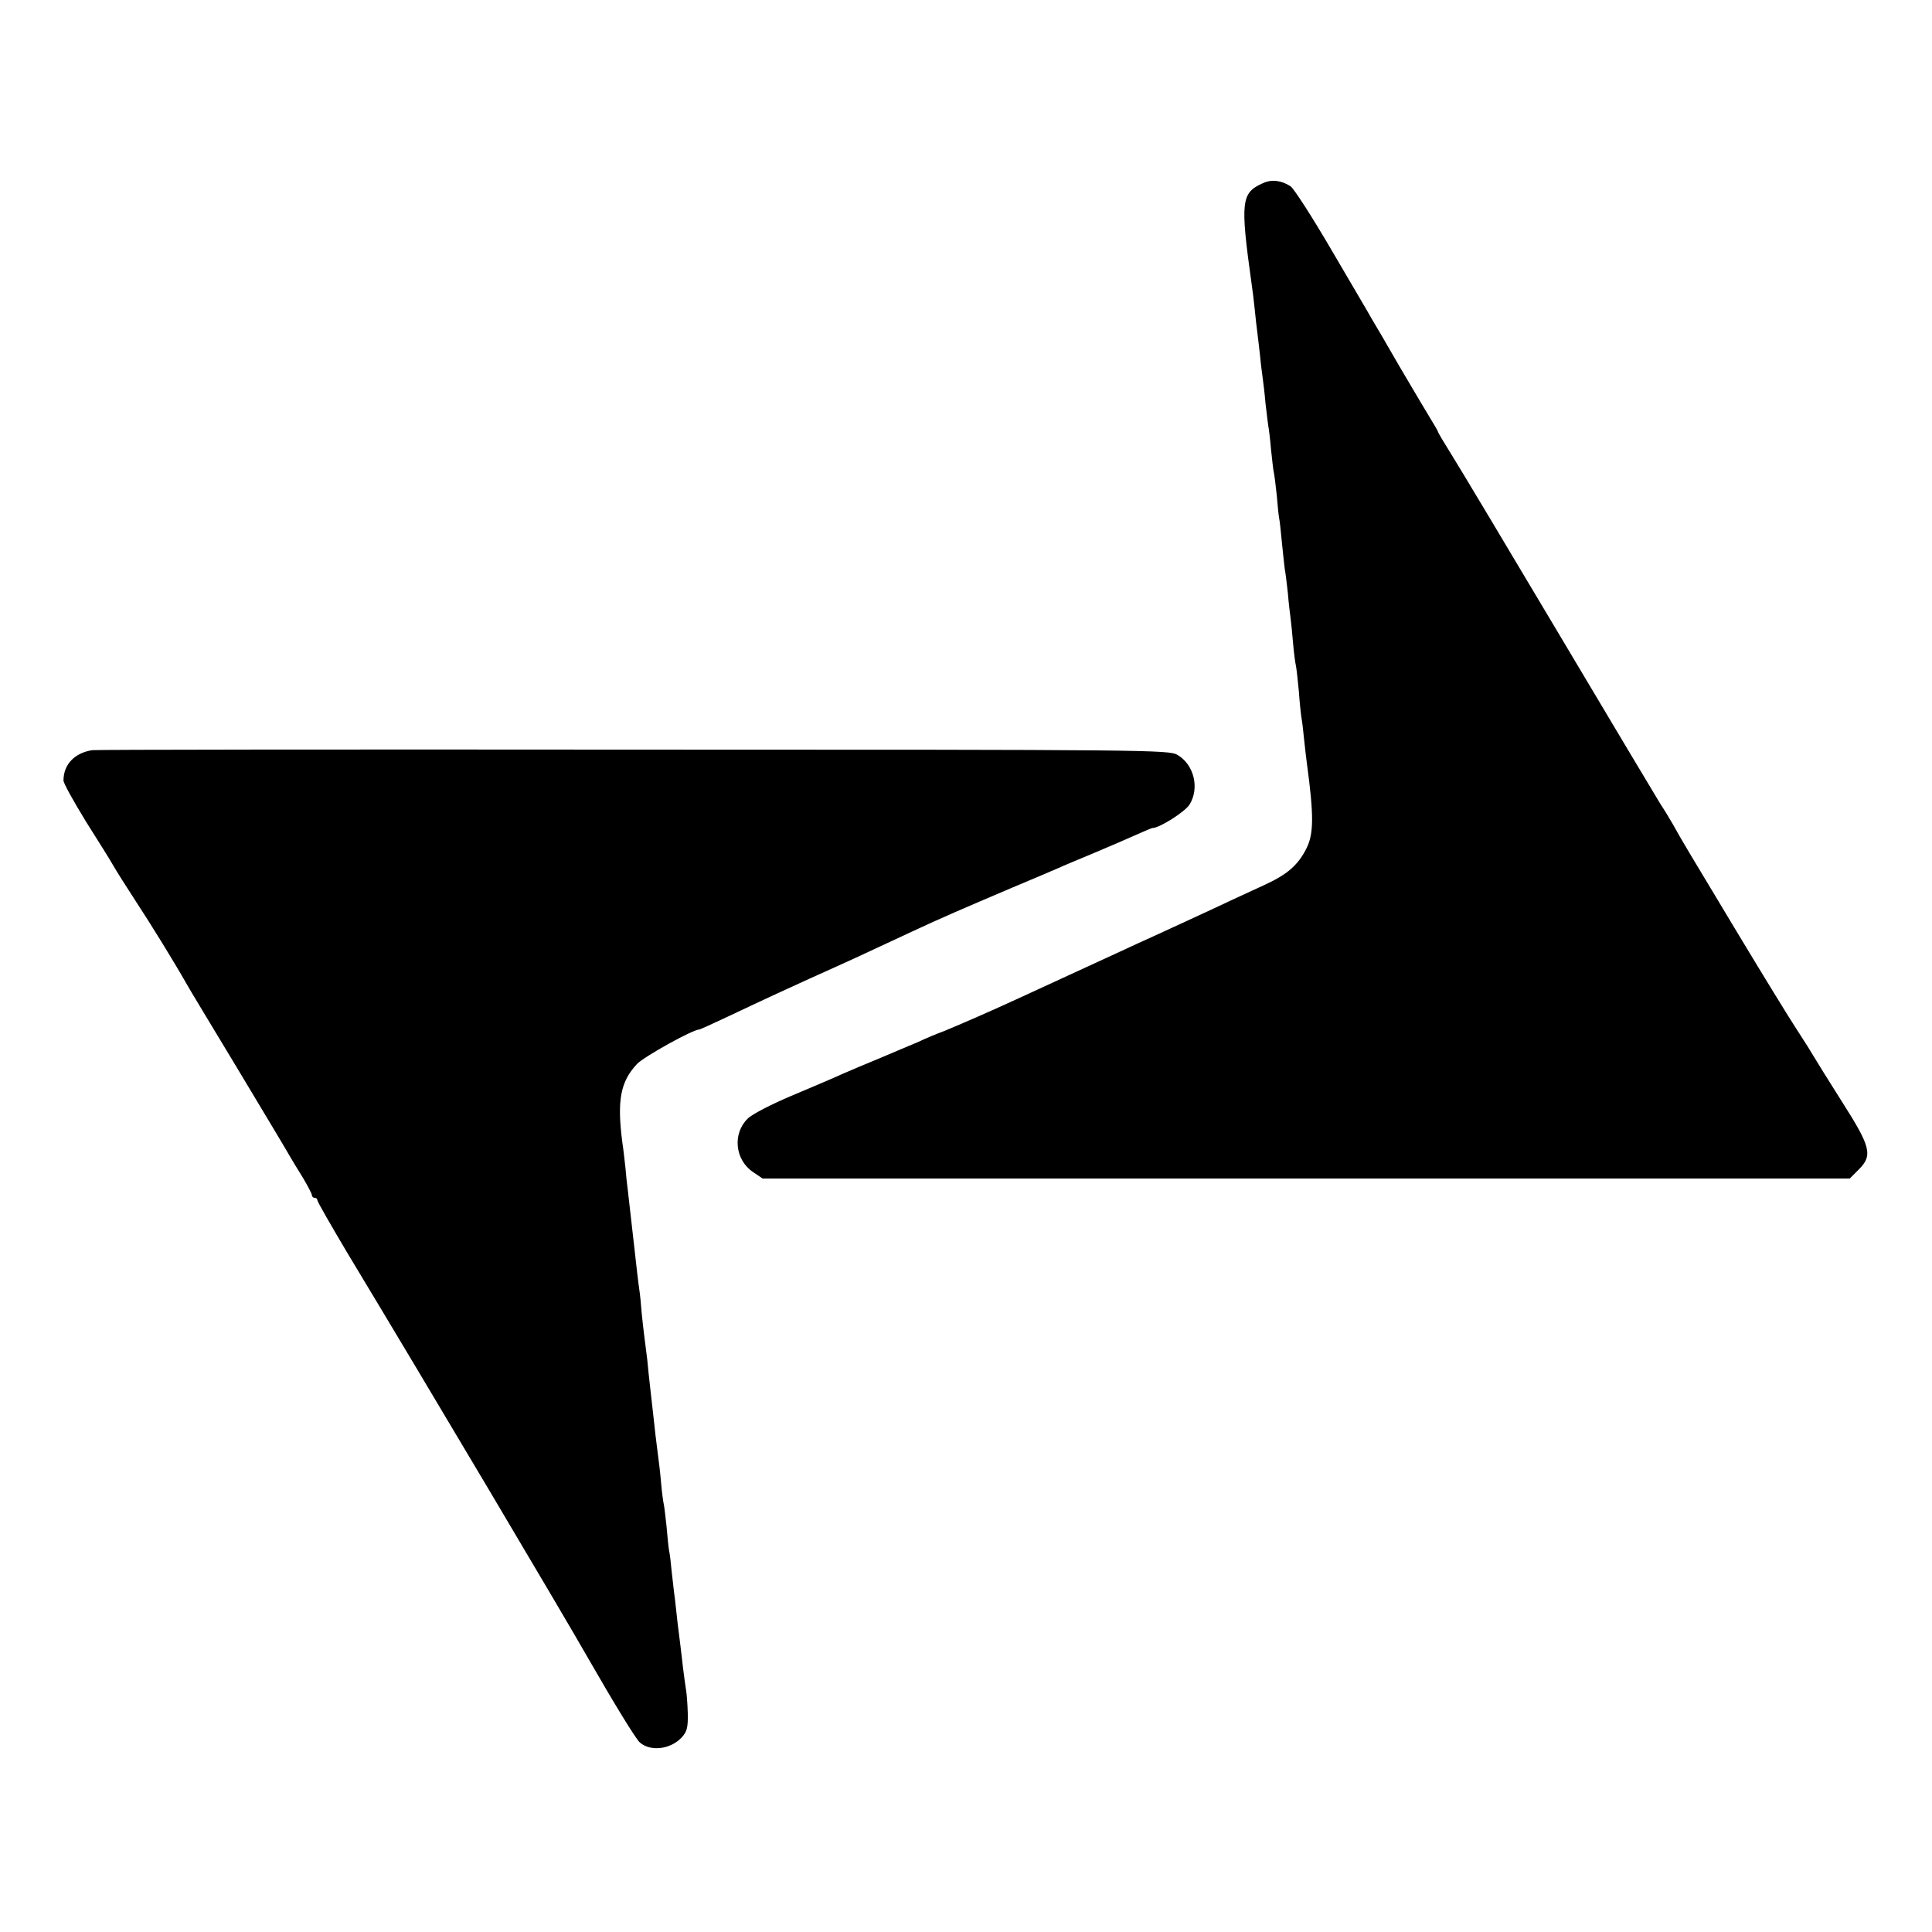
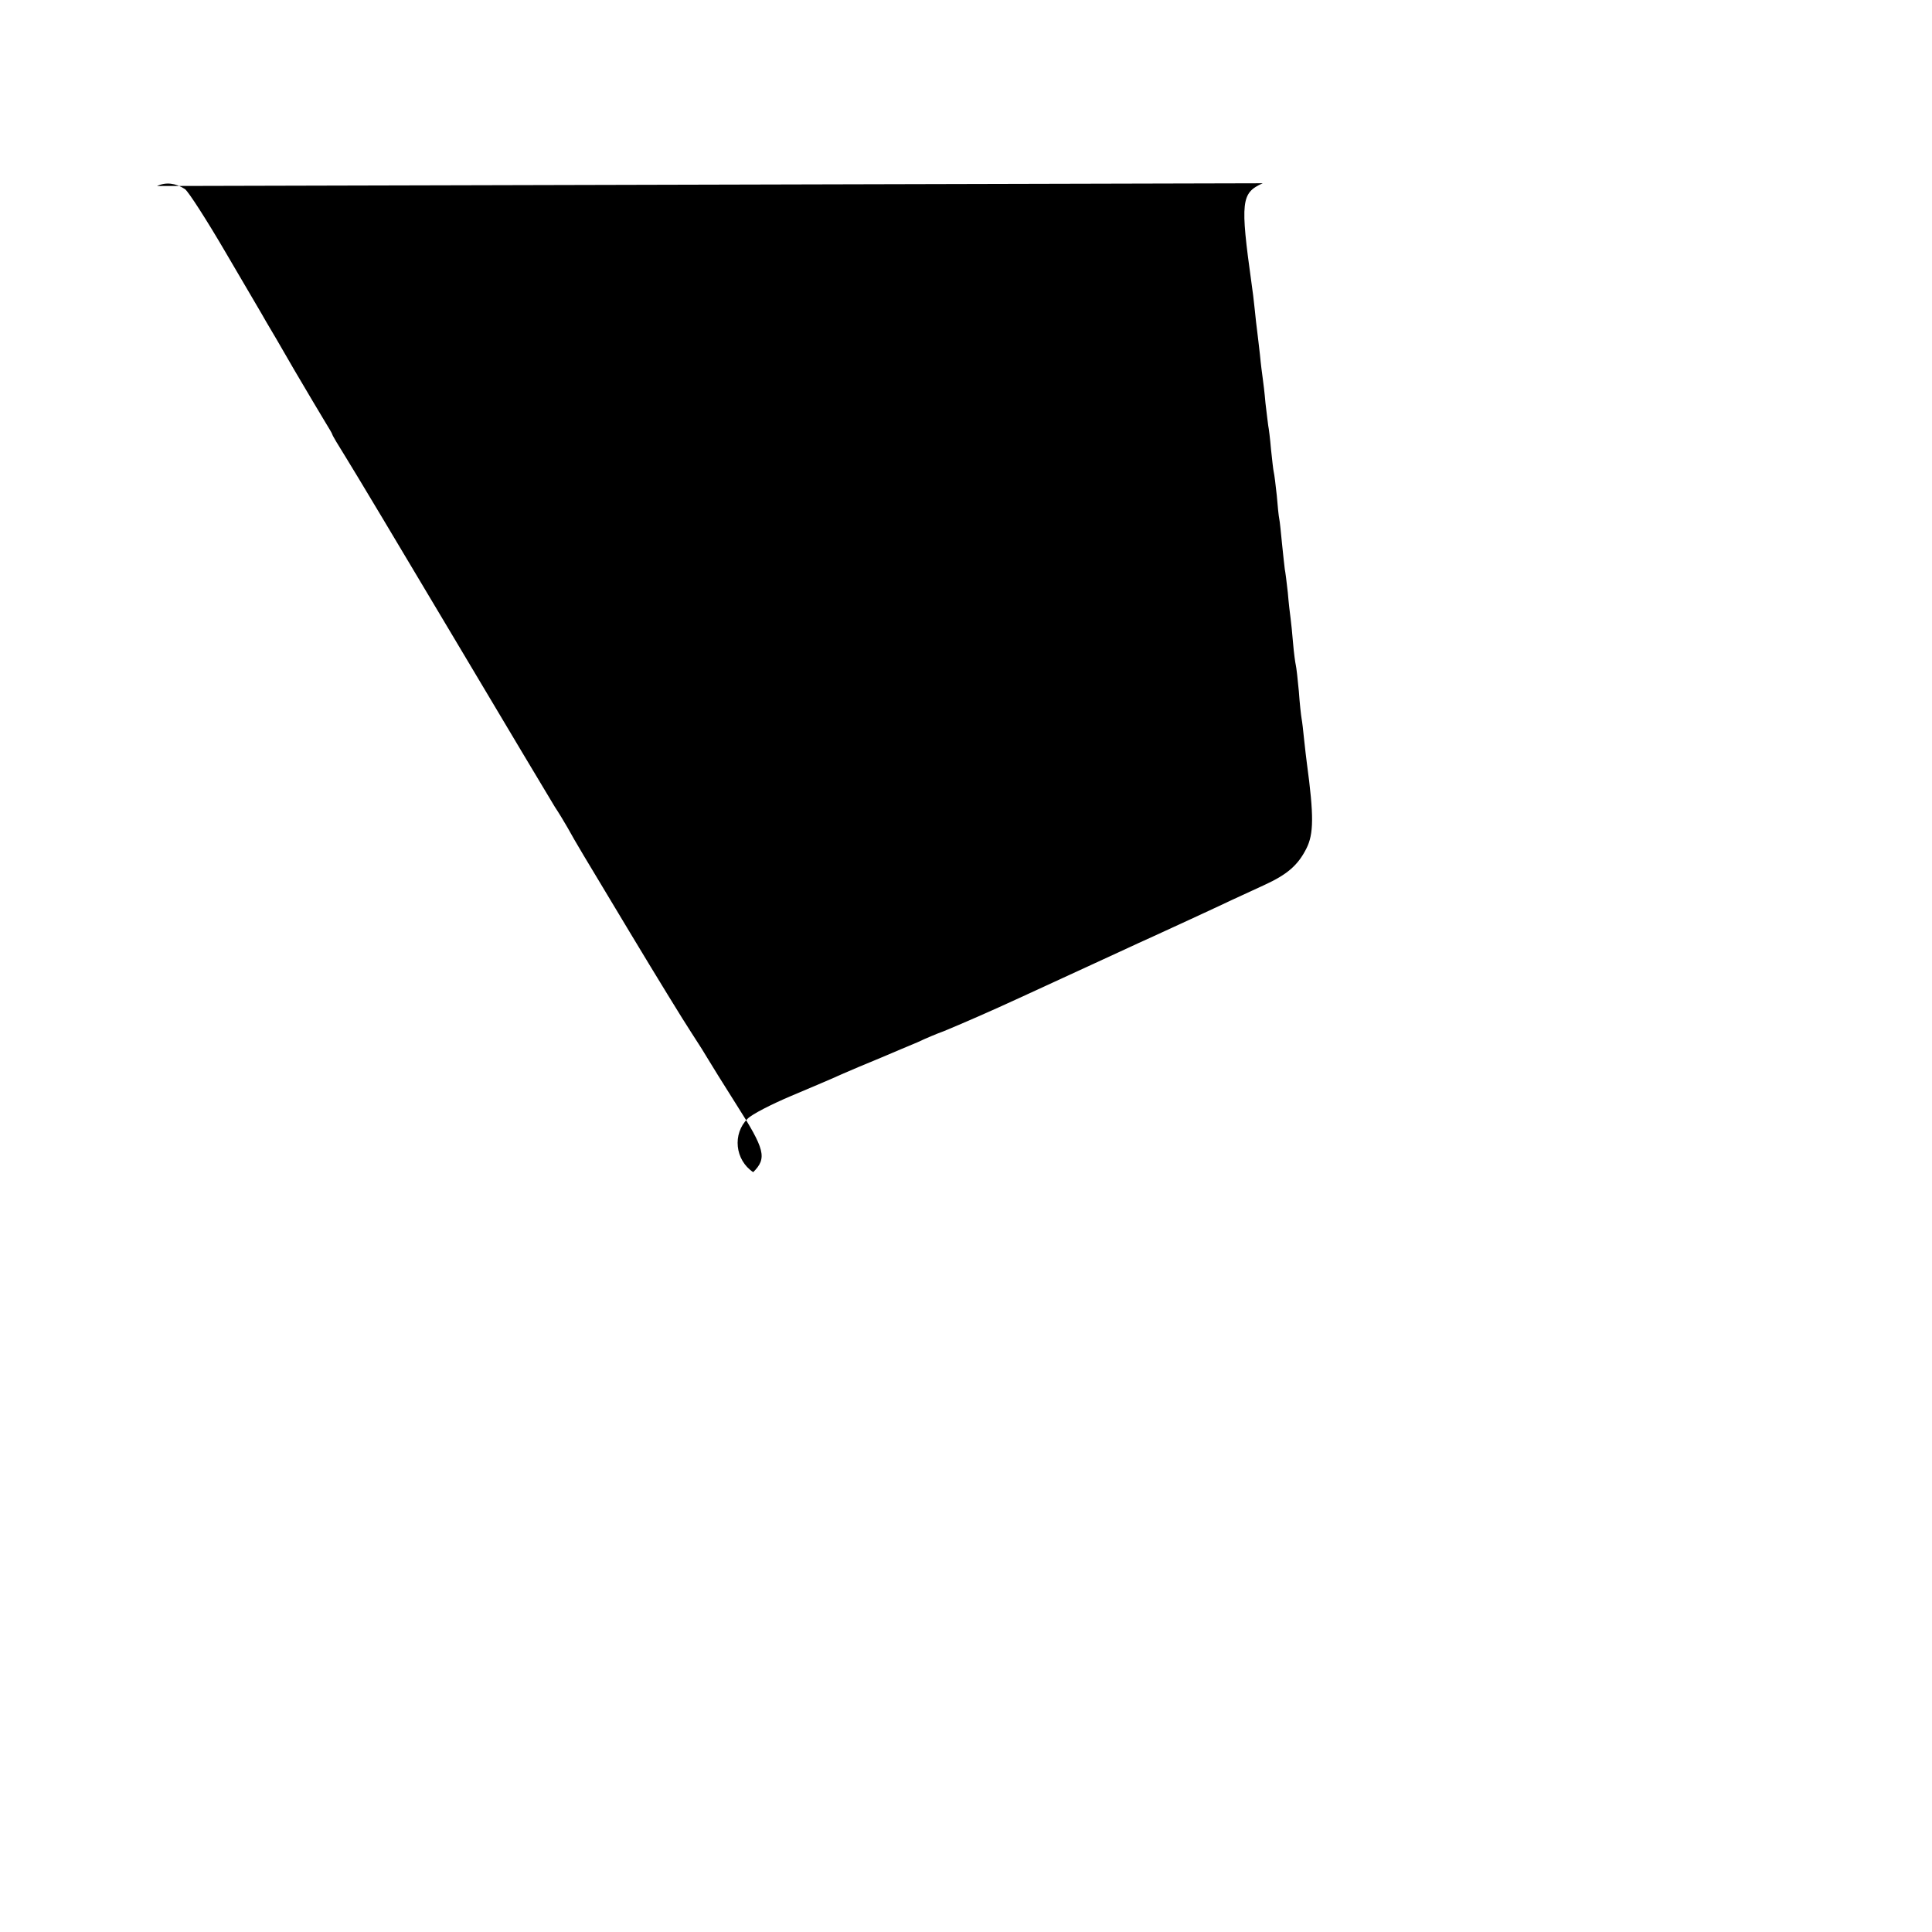
<svg xmlns="http://www.w3.org/2000/svg" version="1.0" width="700pt" height="700pt" viewBox="0 0 700 700" preserveAspectRatio="xMidYMid meet">
  <g transform="translate(0,700) scale(0.1,-0.1)" fill="#000000" stroke="none">
-     <path d="M4575 6336 c-78 -35 -82 -65 -40 -366 3 -19 8 -60 11 -90 3 -30 7 -66 9 -80 2 -14 6 -52 10 -85 3 -33 8 -71 10 -85 2 -14 7 -54 10 -90 4 -36 9 -73 10 -82 2 -9 7 -48 10 -85 4 -37 8 -75 10 -83 2 -8 7 -46 11 -85 3 -38 7 -76 9 -85 2 -8 6 -49 10 -90 4 -41 9 -83 10 -92 2 -9 7 -48 11 -85 3 -37 8 -79 10 -93 2 -14 6 -54 9 -90 3 -36 8 -72 10 -80 2 -8 7 -51 11 -95 3 -44 8 -88 10 -99 2 -10 6 -44 9 -75 3 -31 8 -69 10 -86 26 -192 25 -257 -2 -310 -31 -61 -70 -94 -153 -132 -41 -19 -93 -43 -115 -53 -65 -31 -237 -110 -285 -132 -25 -11 -79 -36 -120 -55 -232 -107 -283 -130 -365 -168 -106 -49 -212 -95 -275 -121 -25 -9 -68 -27 -95 -40 -28 -12 -89 -37 -135 -57 -47 -19 -110 -46 -140 -59 -30 -14 -113 -49 -184 -79 -73 -31 -141 -66 -157 -82 -56 -55 -46 -150 20 -194 l34 -23 1969 0 1970 0 33 33 c51 51 43 82 -61 245 -48 76 -93 148 -101 162 -8 14 -36 59 -63 100 -27 41 -127 204 -222 362 -178 296 -191 317 -226 380 -12 21 -32 54 -46 75 -13 21 -178 297 -366 613 -188 316 -364 610 -391 653 -27 43 -49 80 -49 83 0 2 -12 23 -27 47 -14 23 -64 107 -111 187 -46 80 -92 159 -102 175 -9 17 -75 128 -145 248 -70 120 -137 224 -149 232 -34 22 -69 26 -101 11z" />
-     <path d="M334 4282 c-64 -10 -104 -52 -104 -110 0 -10 37 -76 81 -148 45 -71 90 -143 100 -161 10 -18 47 -76 82 -130 54 -82 140 -222 182 -296 5 -10 89 -149 185 -308 96 -160 182 -303 190 -318 8 -14 30 -50 48 -79 17 -29 32 -57 32 -62 0 -6 5 -10 10 -10 6 0 10 -4 10 -9 0 -5 51 -94 113 -198 280 -464 781 -1308 869 -1463 89 -155 171 -290 186 -303 38 -34 111 -26 152 18 19 21 23 35 22 87 -1 35 -4 72 -6 83 -2 12 -7 48 -11 80 -4 33 -8 71 -10 85 -2 14 -6 50 -10 80 -3 30 -8 71 -10 90 -3 19 -7 61 -11 93 -3 32 -7 68 -10 80 -2 12 -6 51 -9 87 -4 36 -8 72 -10 80 -2 8 -7 44 -10 80 -3 36 -8 76 -10 90 -2 14 -6 50 -10 80 -3 30 -8 71 -10 90 -2 19 -6 55 -9 80 -3 25 -8 72 -11 105 -4 33 -9 72 -11 87 -2 15 -6 51 -9 80 -2 29 -6 69 -9 88 -3 19 -10 80 -16 135 -14 123 -19 168 -25 220 -3 22 -7 60 -9 85 -3 25 -7 65 -11 90 -20 153 -7 221 53 285 26 27 202 125 226 125 2 0 51 22 108 49 131 62 229 107 293 136 167 75 151 68 370 170 96 45 186 84 365 160 74 31 149 63 165 70 17 8 75 32 130 55 55 23 124 53 153 66 29 13 55 24 58 24 25 0 118 59 134 85 37 60 16 145 -44 180 -30 18 -104 19 -1972 19 -1067 1 -1949 0 -1960 -2z" />
+     <path d="M4575 6336 c-78 -35 -82 -65 -40 -366 3 -19 8 -60 11 -90 3 -30 7 -66 9 -80 2 -14 6 -52 10 -85 3 -33 8 -71 10 -85 2 -14 7 -54 10 -90 4 -36 9 -73 10 -82 2 -9 7 -48 10 -85 4 -37 8 -75 10 -83 2 -8 7 -46 11 -85 3 -38 7 -76 9 -85 2 -8 6 -49 10 -90 4 -41 9 -83 10 -92 2 -9 7 -48 11 -85 3 -37 8 -79 10 -93 2 -14 6 -54 9 -90 3 -36 8 -72 10 -80 2 -8 7 -51 11 -95 3 -44 8 -88 10 -99 2 -10 6 -44 9 -75 3 -31 8 -69 10 -86 26 -192 25 -257 -2 -310 -31 -61 -70 -94 -153 -132 -41 -19 -93 -43 -115 -53 -65 -31 -237 -110 -285 -132 -25 -11 -79 -36 -120 -55 -232 -107 -283 -130 -365 -168 -106 -49 -212 -95 -275 -121 -25 -9 -68 -27 -95 -40 -28 -12 -89 -37 -135 -57 -47 -19 -110 -46 -140 -59 -30 -14 -113 -49 -184 -79 -73 -31 -141 -66 -157 -82 -56 -55 -46 -150 20 -194 c51 51 43 82 -61 245 -48 76 -93 148 -101 162 -8 14 -36 59 -63 100 -27 41 -127 204 -222 362 -178 296 -191 317 -226 380 -12 21 -32 54 -46 75 -13 21 -178 297 -366 613 -188 316 -364 610 -391 653 -27 43 -49 80 -49 83 0 2 -12 23 -27 47 -14 23 -64 107 -111 187 -46 80 -92 159 -102 175 -9 17 -75 128 -145 248 -70 120 -137 224 -149 232 -34 22 -69 26 -101 11z" />
  </g>
</svg>